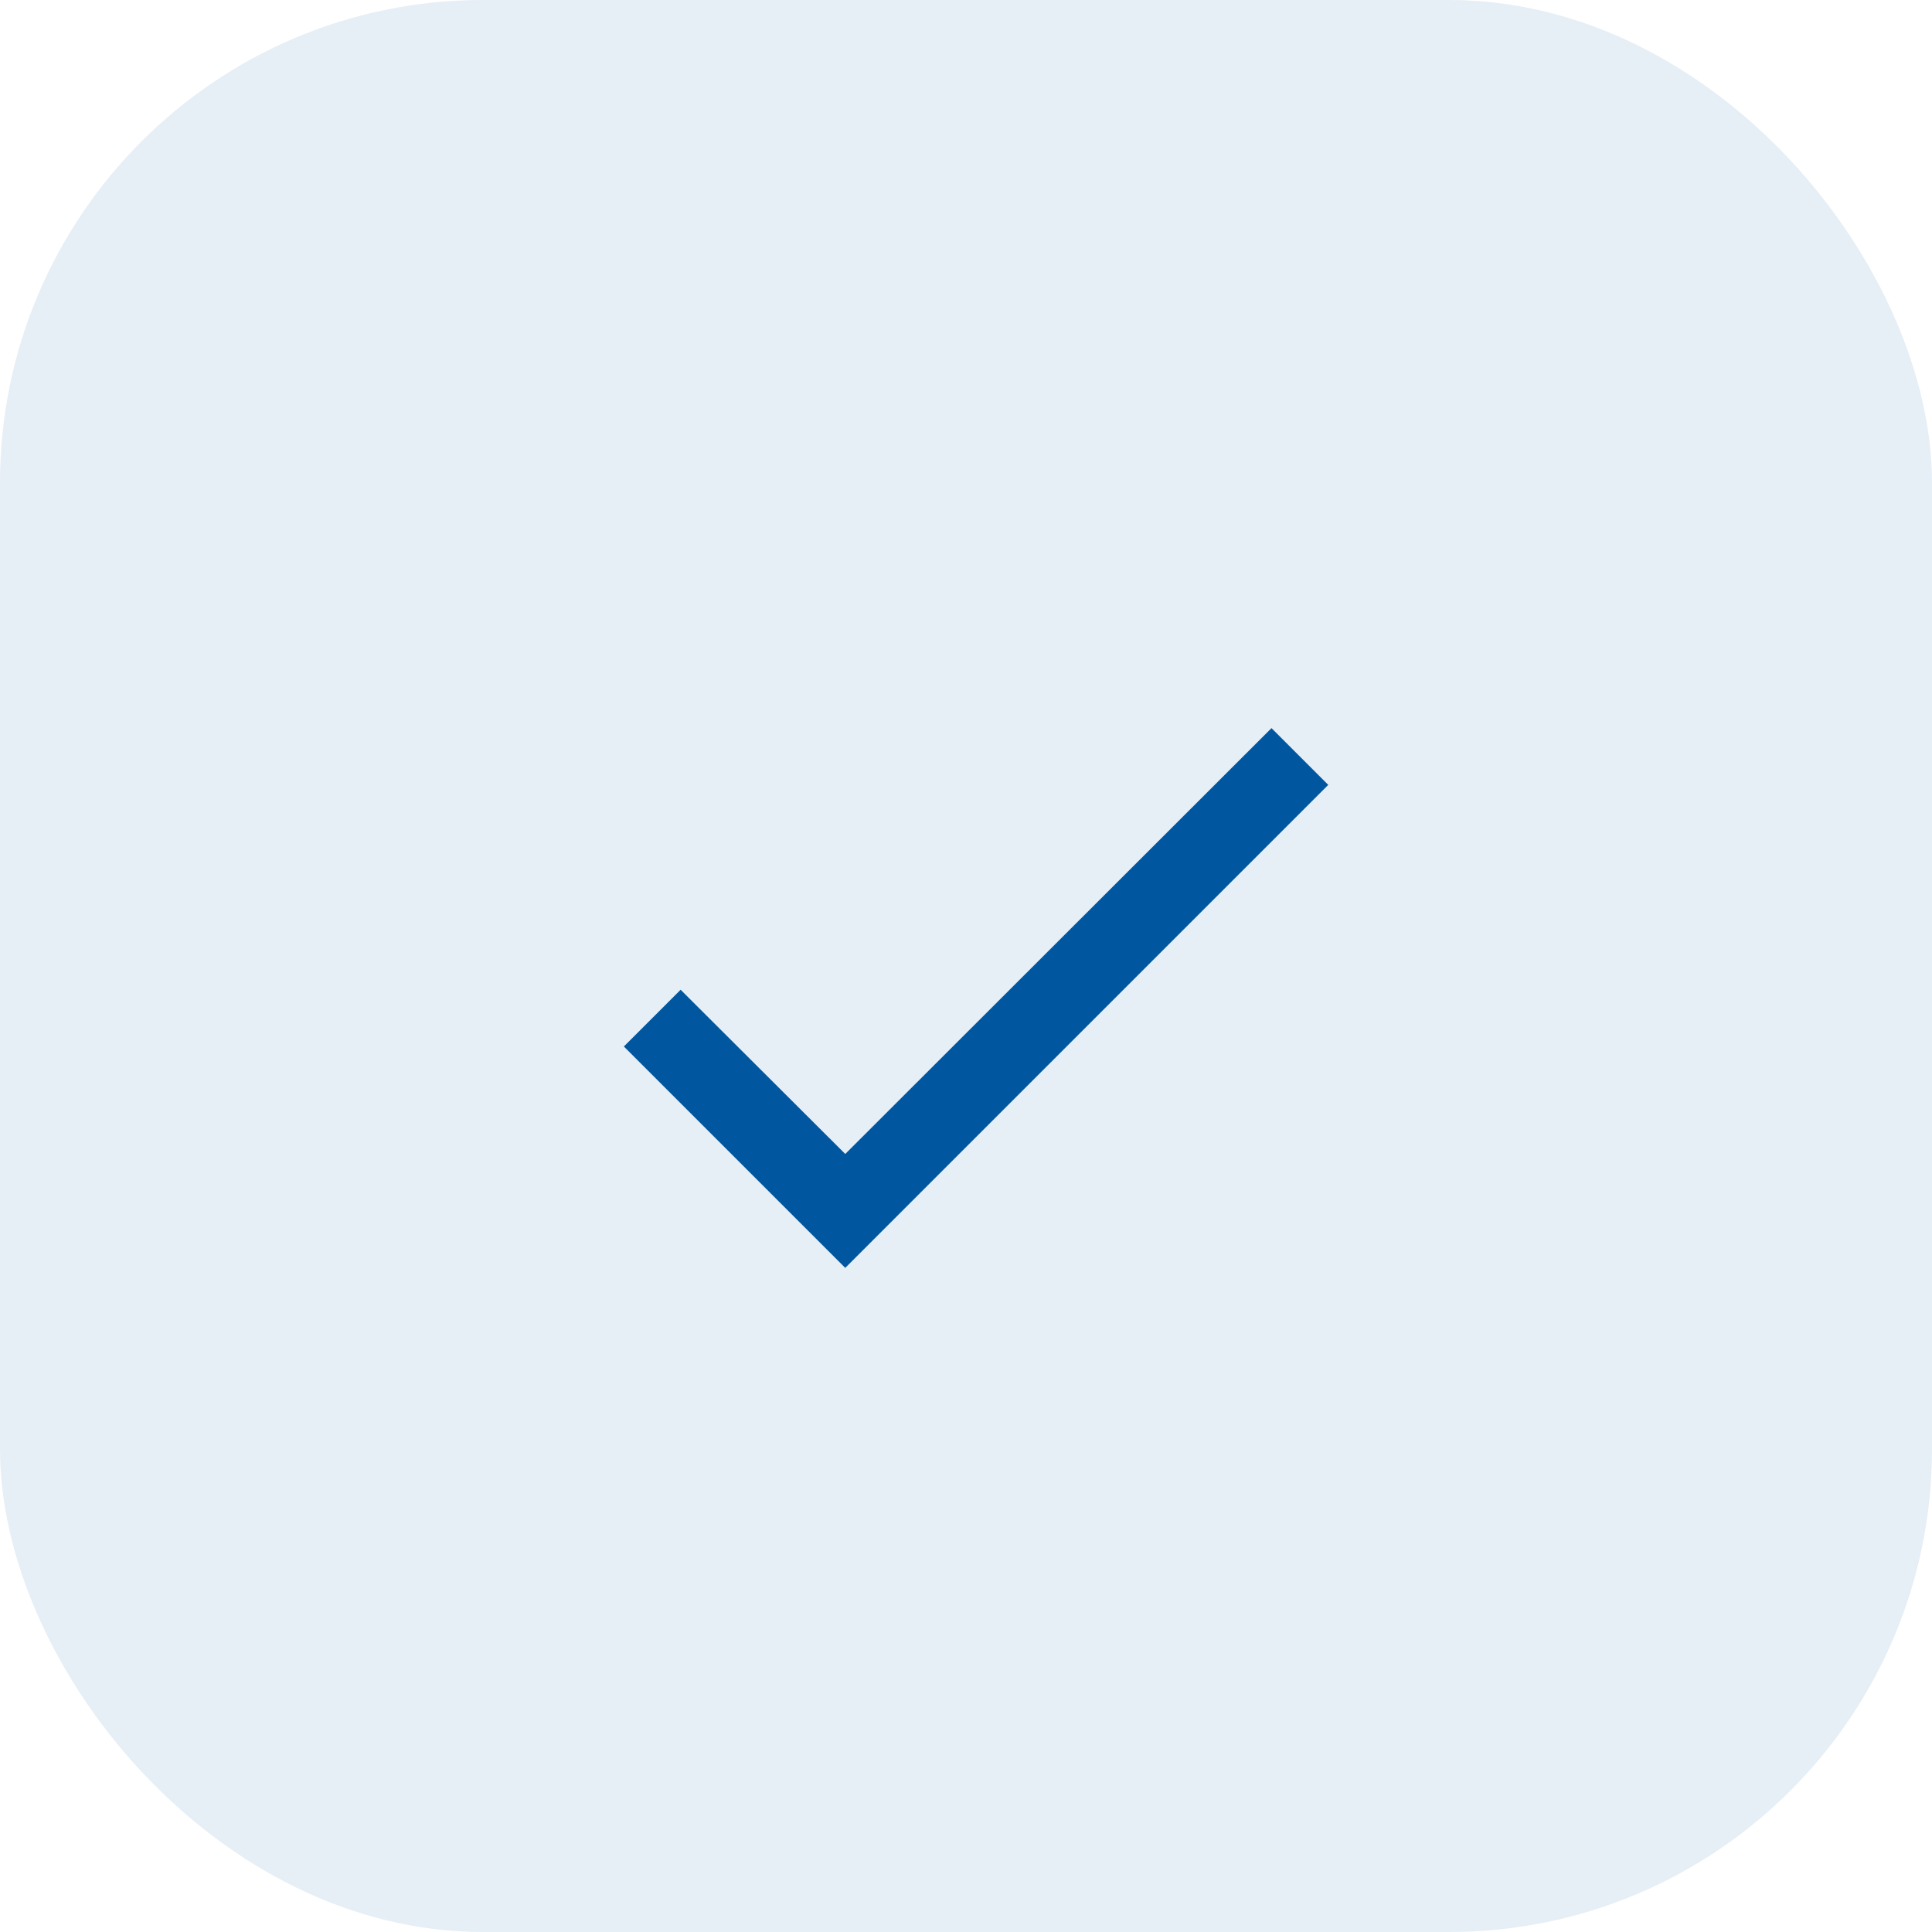
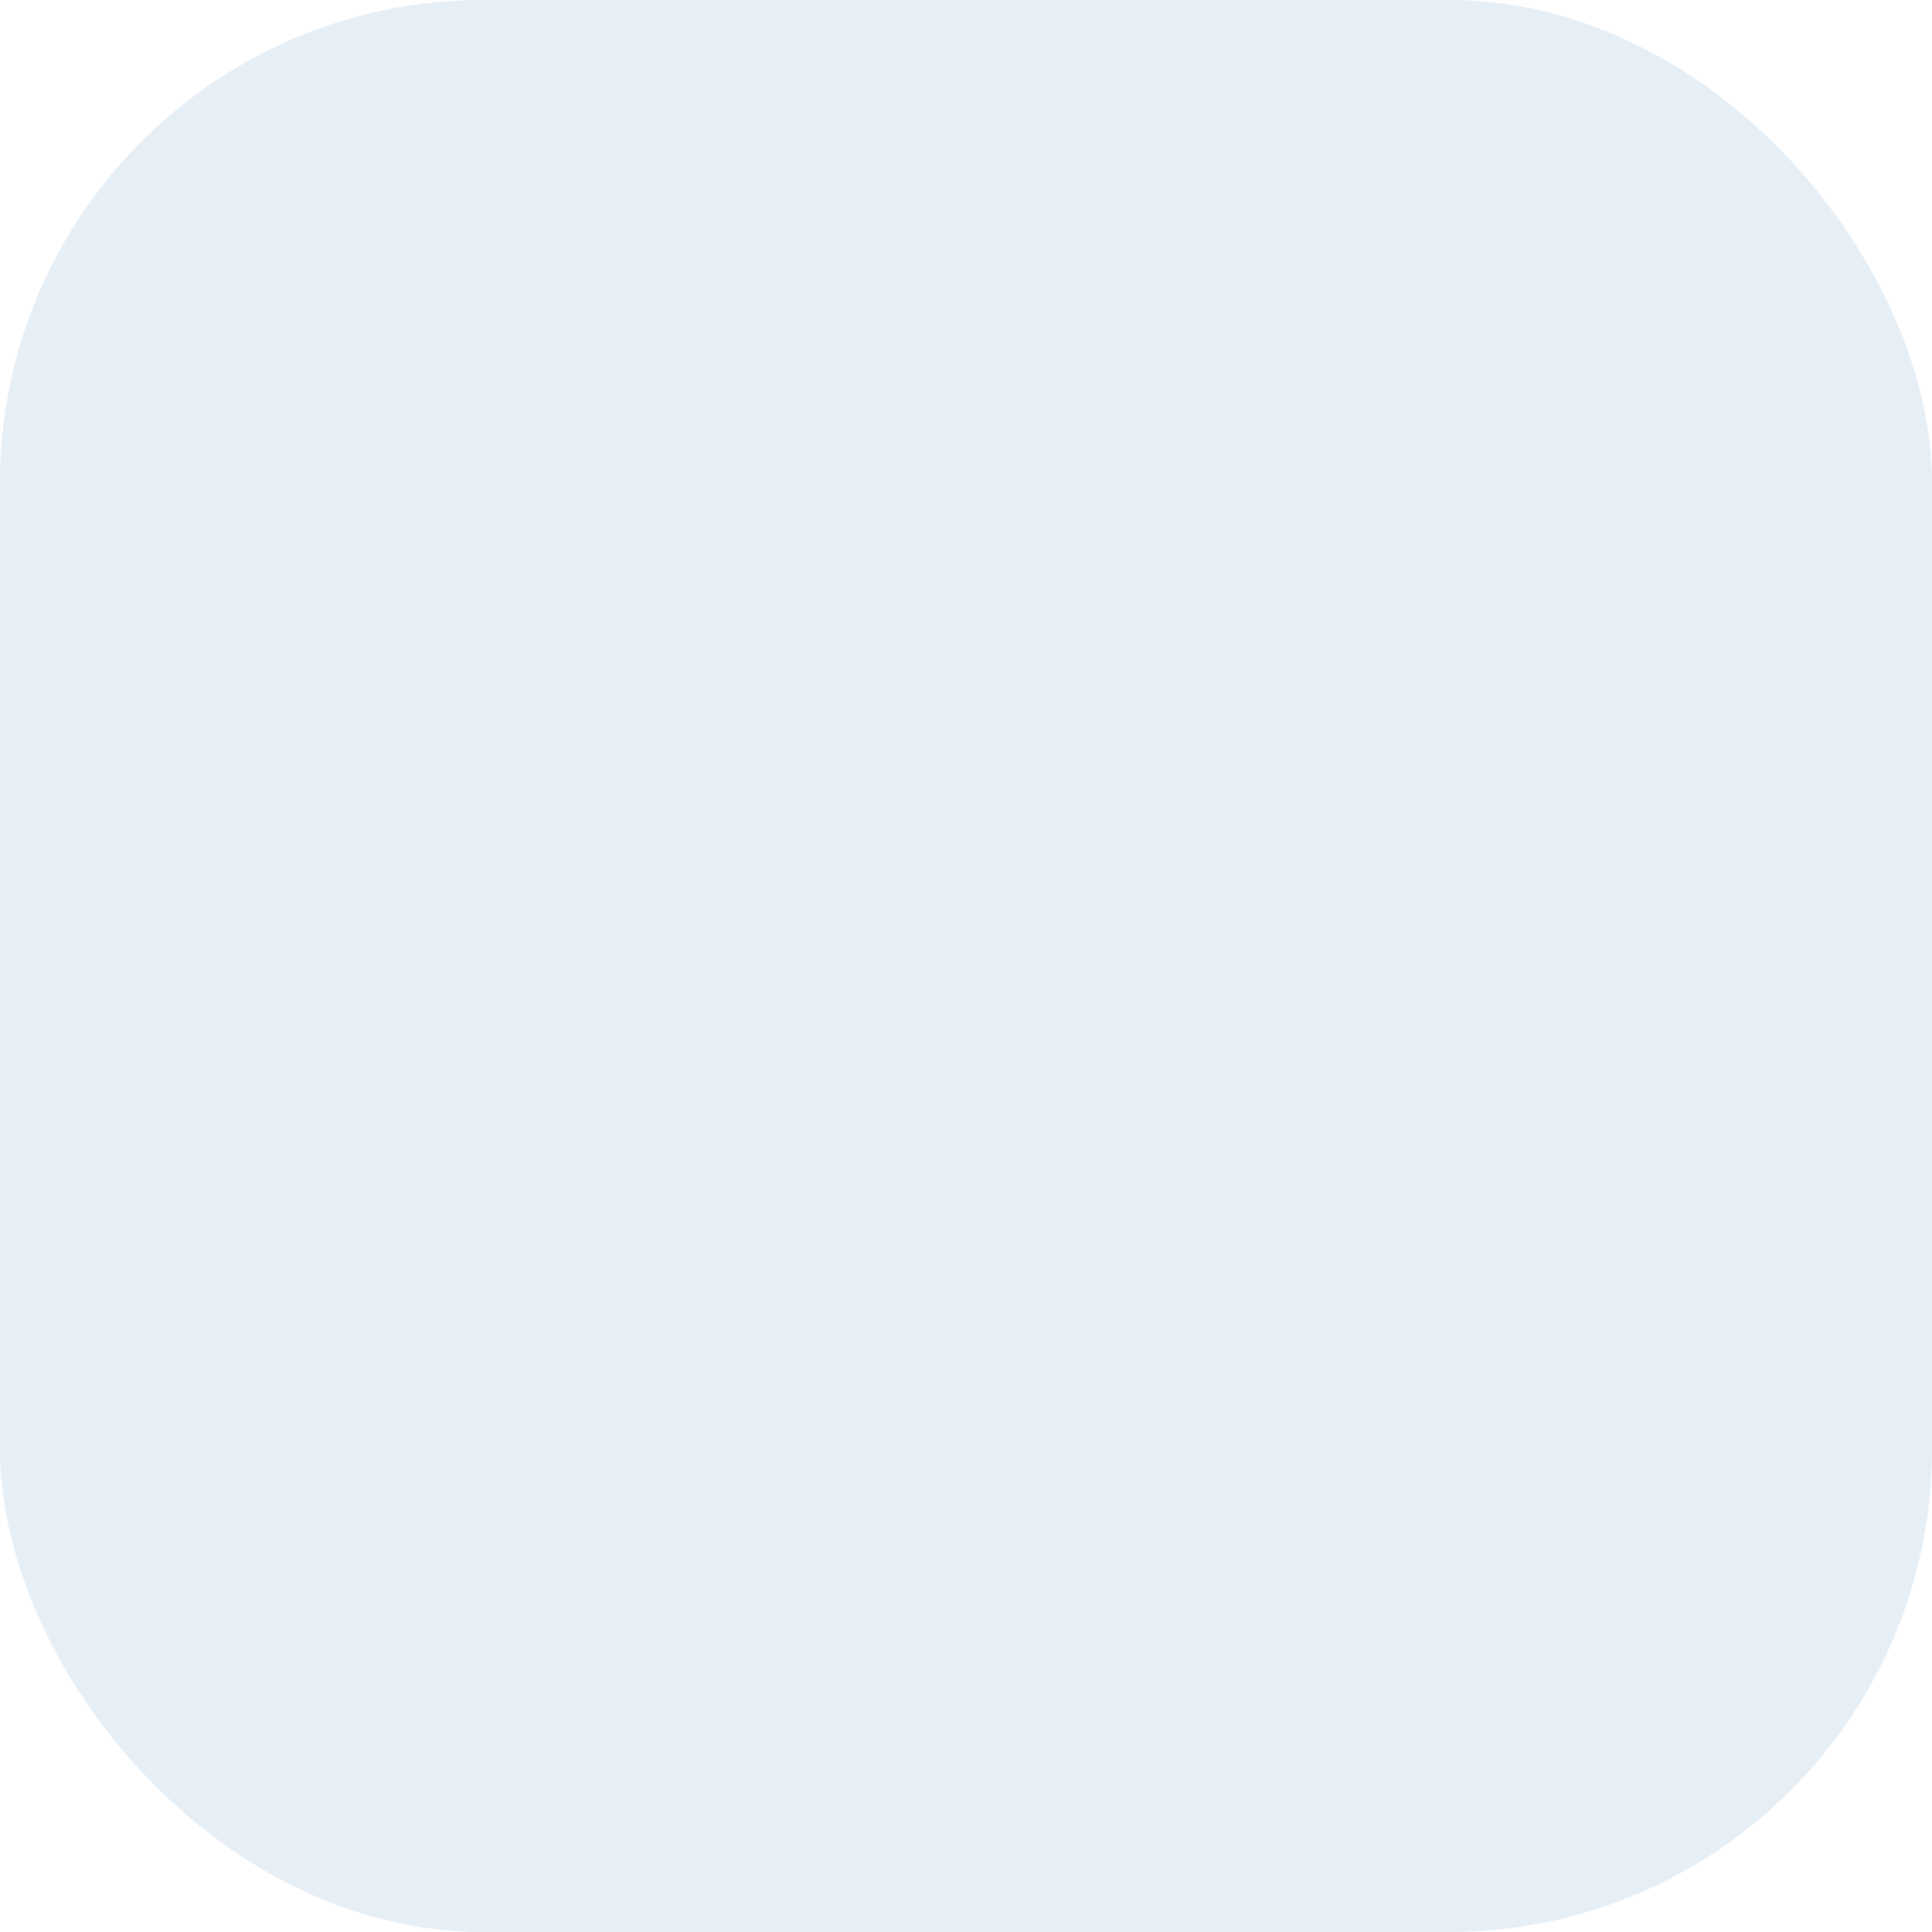
<svg xmlns="http://www.w3.org/2000/svg" width="48" height="48" viewBox="0 0 48 48" fill="none">
  <rect width="48" height="48" rx="12" fill="#0057A0" fill-opacity="0.1" />
-   <path d="M33 19.5L21 31.5L15.5 26L16.91 24.59L21 28.67L31.59 18.09L33 19.5Z" fill="#0057A0" />
</svg>